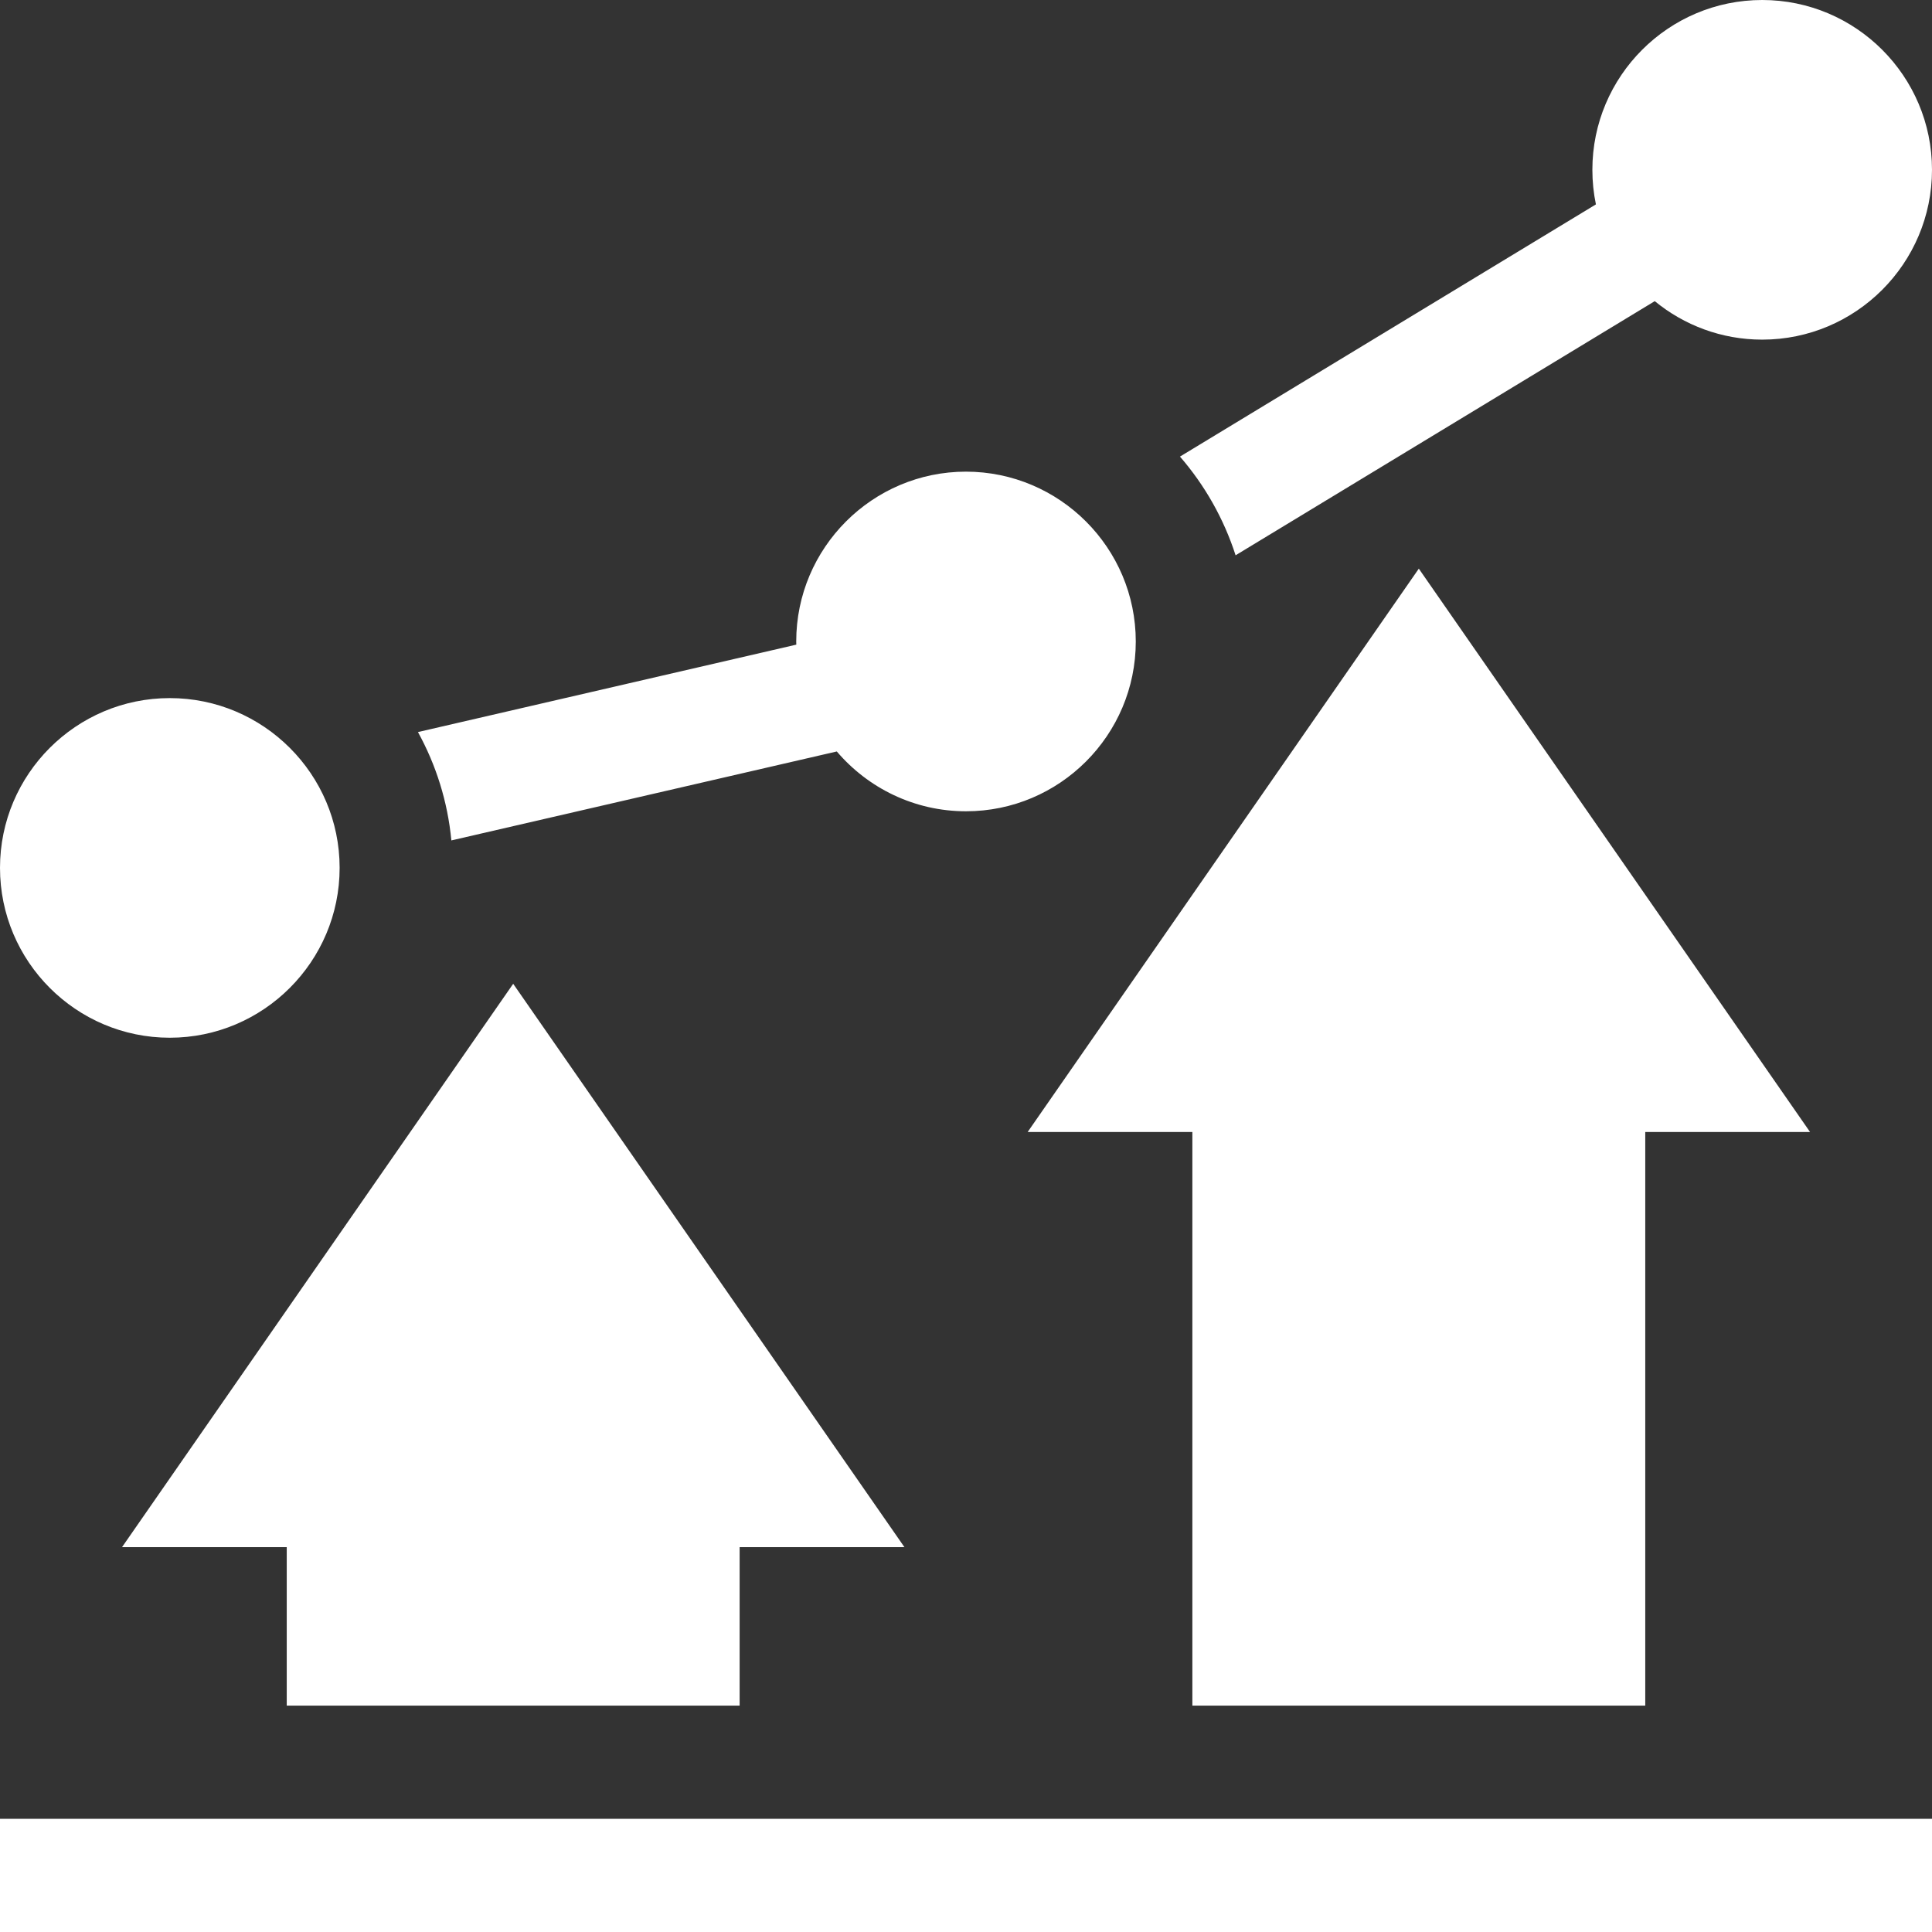
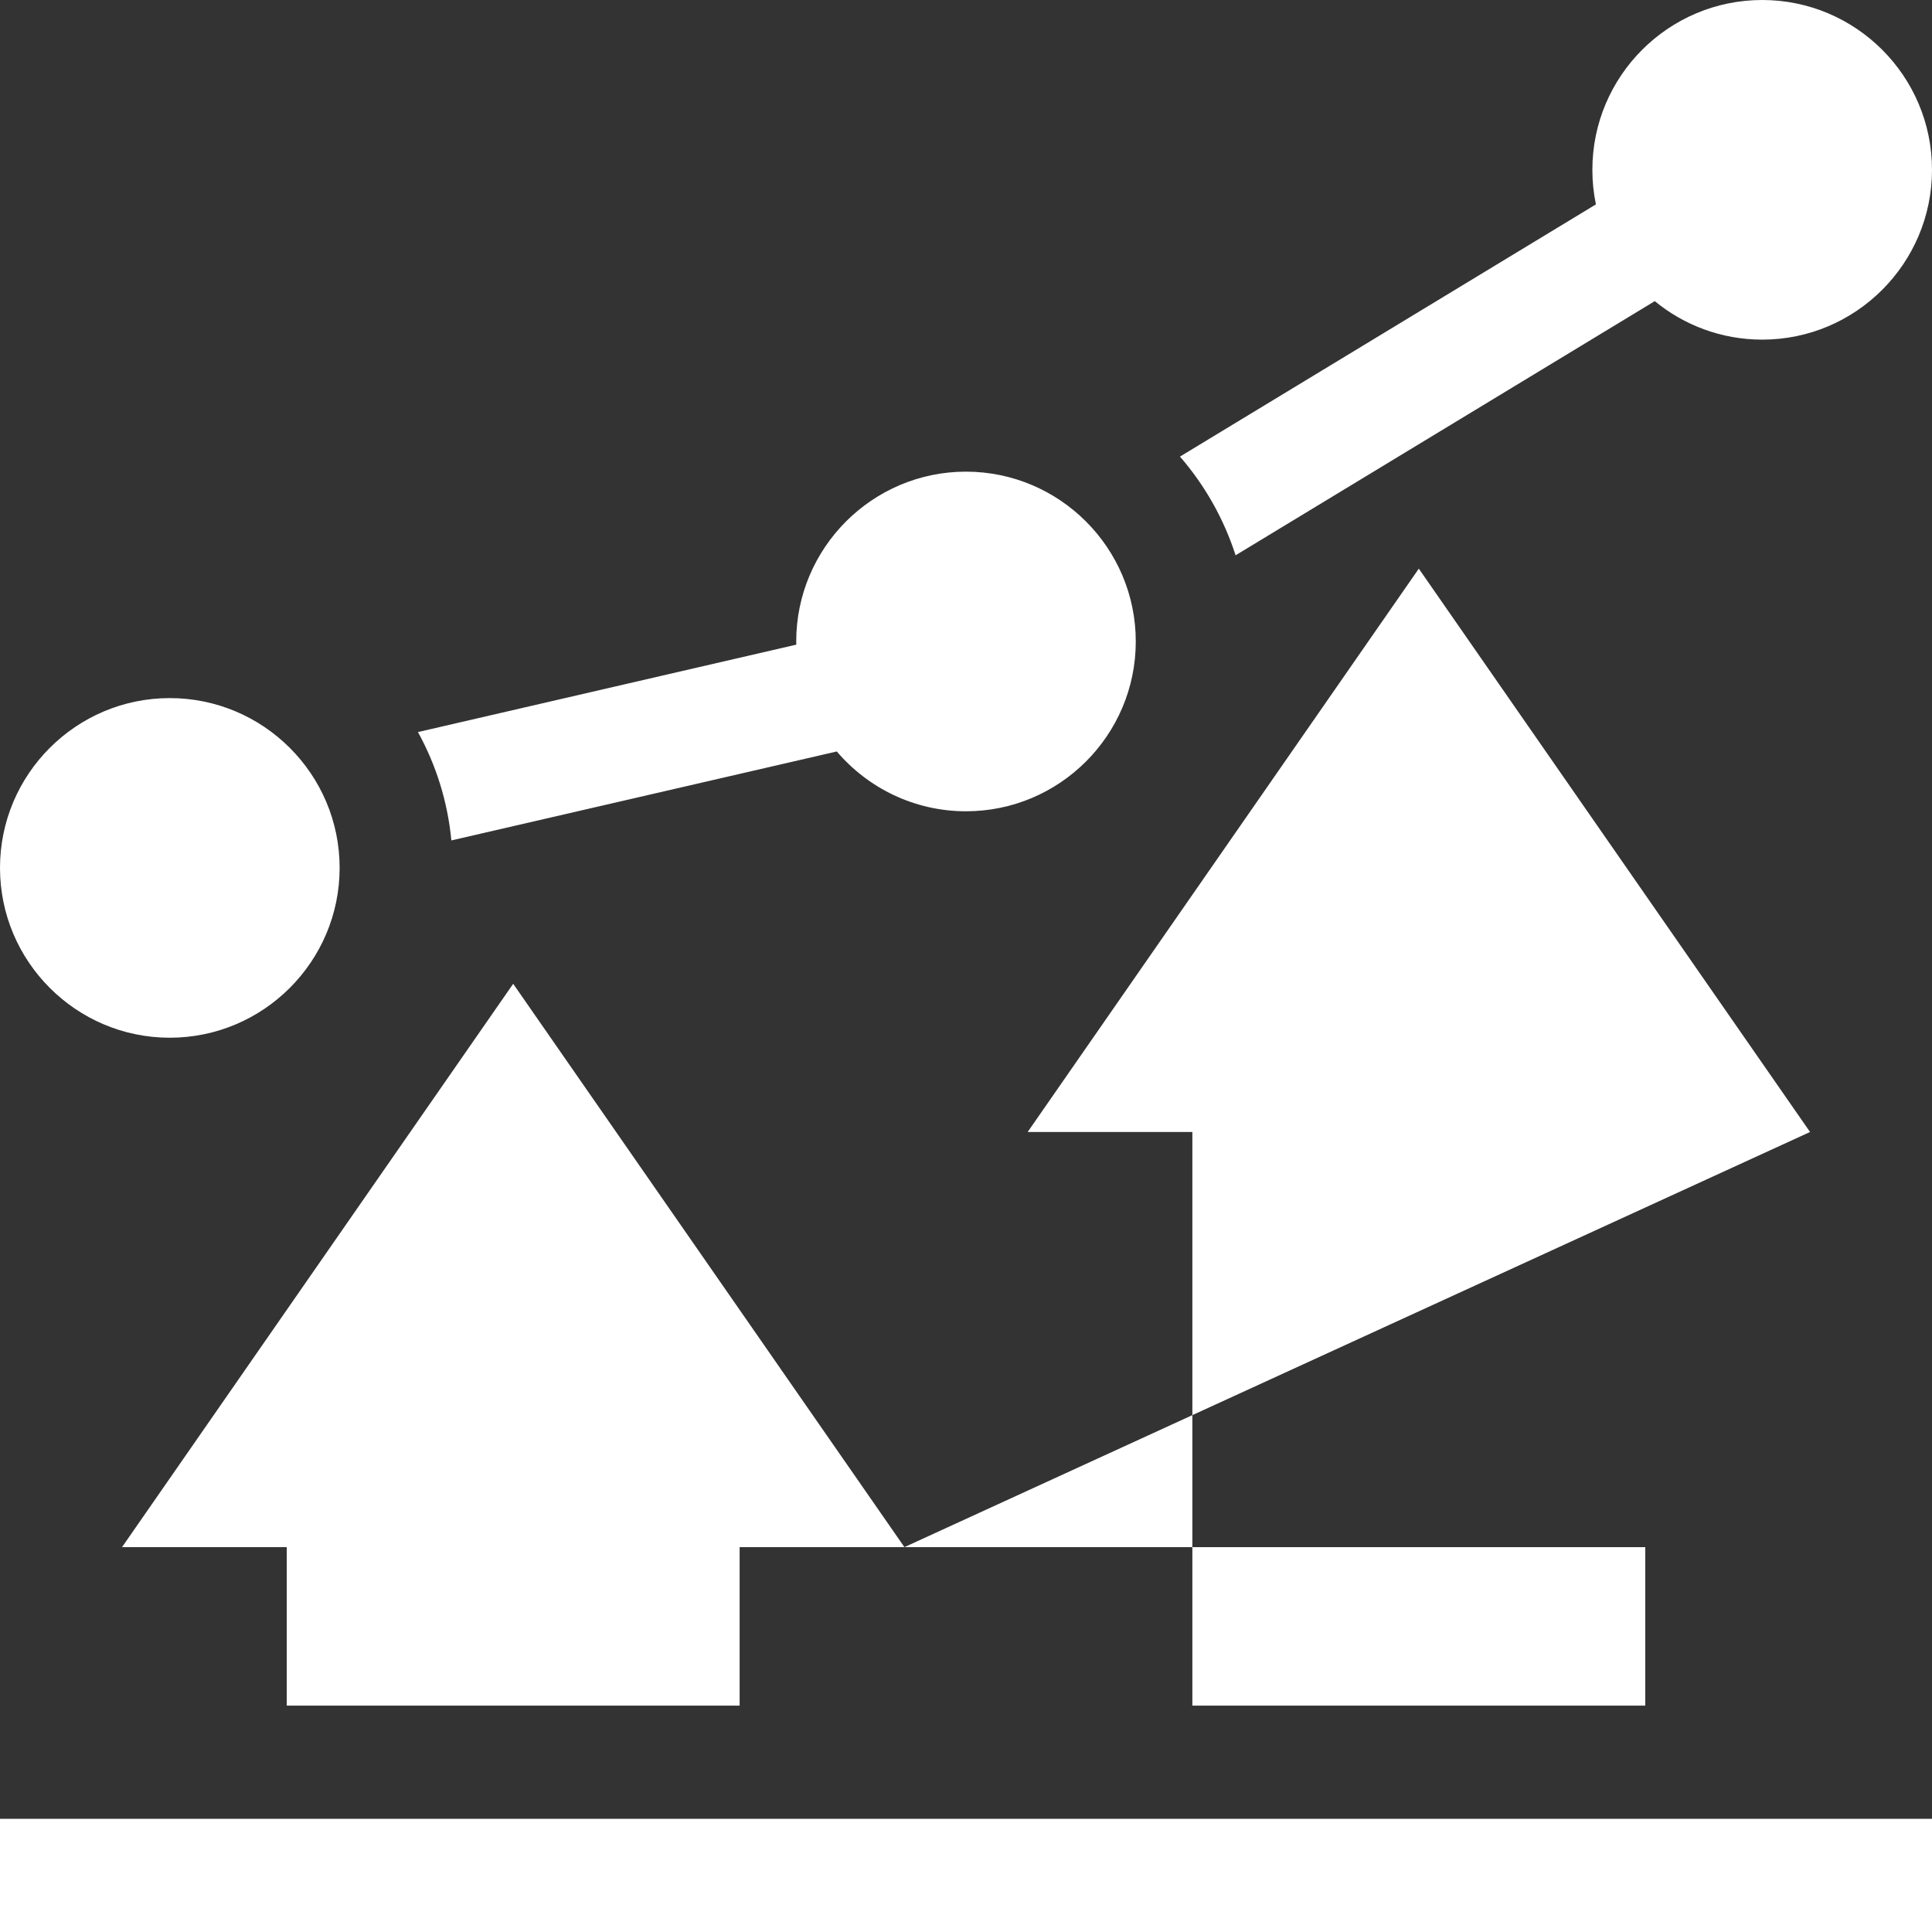
<svg xmlns="http://www.w3.org/2000/svg" width="24" height="24" viewBox="0 0 24 24" fill="none">
  <rect x="0" y="0" width="24" height="24" fill="#333333" stroke="none" />
-   <path d="M24 24H0V22.594H24V24ZM11.235 19.219H9.188V21.188H3.562V19.219H1.516L6.375 12.221L11.235 19.219ZM22.485 14.062H20.438V21.188H14.812V14.062H12.766L17.625 7.064L22.485 14.062ZM2.109 8.672C3.272 8.672 4.219 9.618 4.219 10.781C4.219 11.944 3.272 12.891 2.109 12.891C0.946 12.891 0 11.944 0 10.781C0 9.618 0.946 8.672 2.109 8.672ZM12 5.859C13.163 5.86 14.109 6.806 14.109 7.969C14.109 9.132 13.163 10.078 12 10.078C11.358 10.078 10.782 9.789 10.395 9.335L5.607 10.44C5.561 9.956 5.416 9.501 5.192 9.094L9.892 8.008C9.891 7.995 9.891 7.982 9.891 7.969C9.891 6.806 10.837 5.859 12 5.859ZM21.891 0C23.054 1.29313e-05 24 0.946 24 2.109C24 3.272 23.054 4.219 21.891 4.219C21.384 4.219 20.919 4.039 20.556 3.741L15.349 6.898C15.202 6.442 14.965 6.026 14.658 5.672L19.825 2.539C19.796 2.4 19.781 2.257 19.781 2.109C19.781 0.946 20.727 0 21.891 0Z" fill="white" />
+   <path d="M24 24H0V22.594H24V24ZM11.235 19.219H9.188V21.188H3.562V19.219H1.516L6.375 12.221L11.235 19.219ZH20.438V21.188H14.812V14.062H12.766L17.625 7.064L22.485 14.062ZM2.109 8.672C3.272 8.672 4.219 9.618 4.219 10.781C4.219 11.944 3.272 12.891 2.109 12.891C0.946 12.891 0 11.944 0 10.781C0 9.618 0.946 8.672 2.109 8.672ZM12 5.859C13.163 5.86 14.109 6.806 14.109 7.969C14.109 9.132 13.163 10.078 12 10.078C11.358 10.078 10.782 9.789 10.395 9.335L5.607 10.44C5.561 9.956 5.416 9.501 5.192 9.094L9.892 8.008C9.891 7.995 9.891 7.982 9.891 7.969C9.891 6.806 10.837 5.859 12 5.859ZM21.891 0C23.054 1.29313e-05 24 0.946 24 2.109C24 3.272 23.054 4.219 21.891 4.219C21.384 4.219 20.919 4.039 20.556 3.741L15.349 6.898C15.202 6.442 14.965 6.026 14.658 5.672L19.825 2.539C19.796 2.4 19.781 2.257 19.781 2.109C19.781 0.946 20.727 0 21.891 0Z" fill="white" />
</svg>